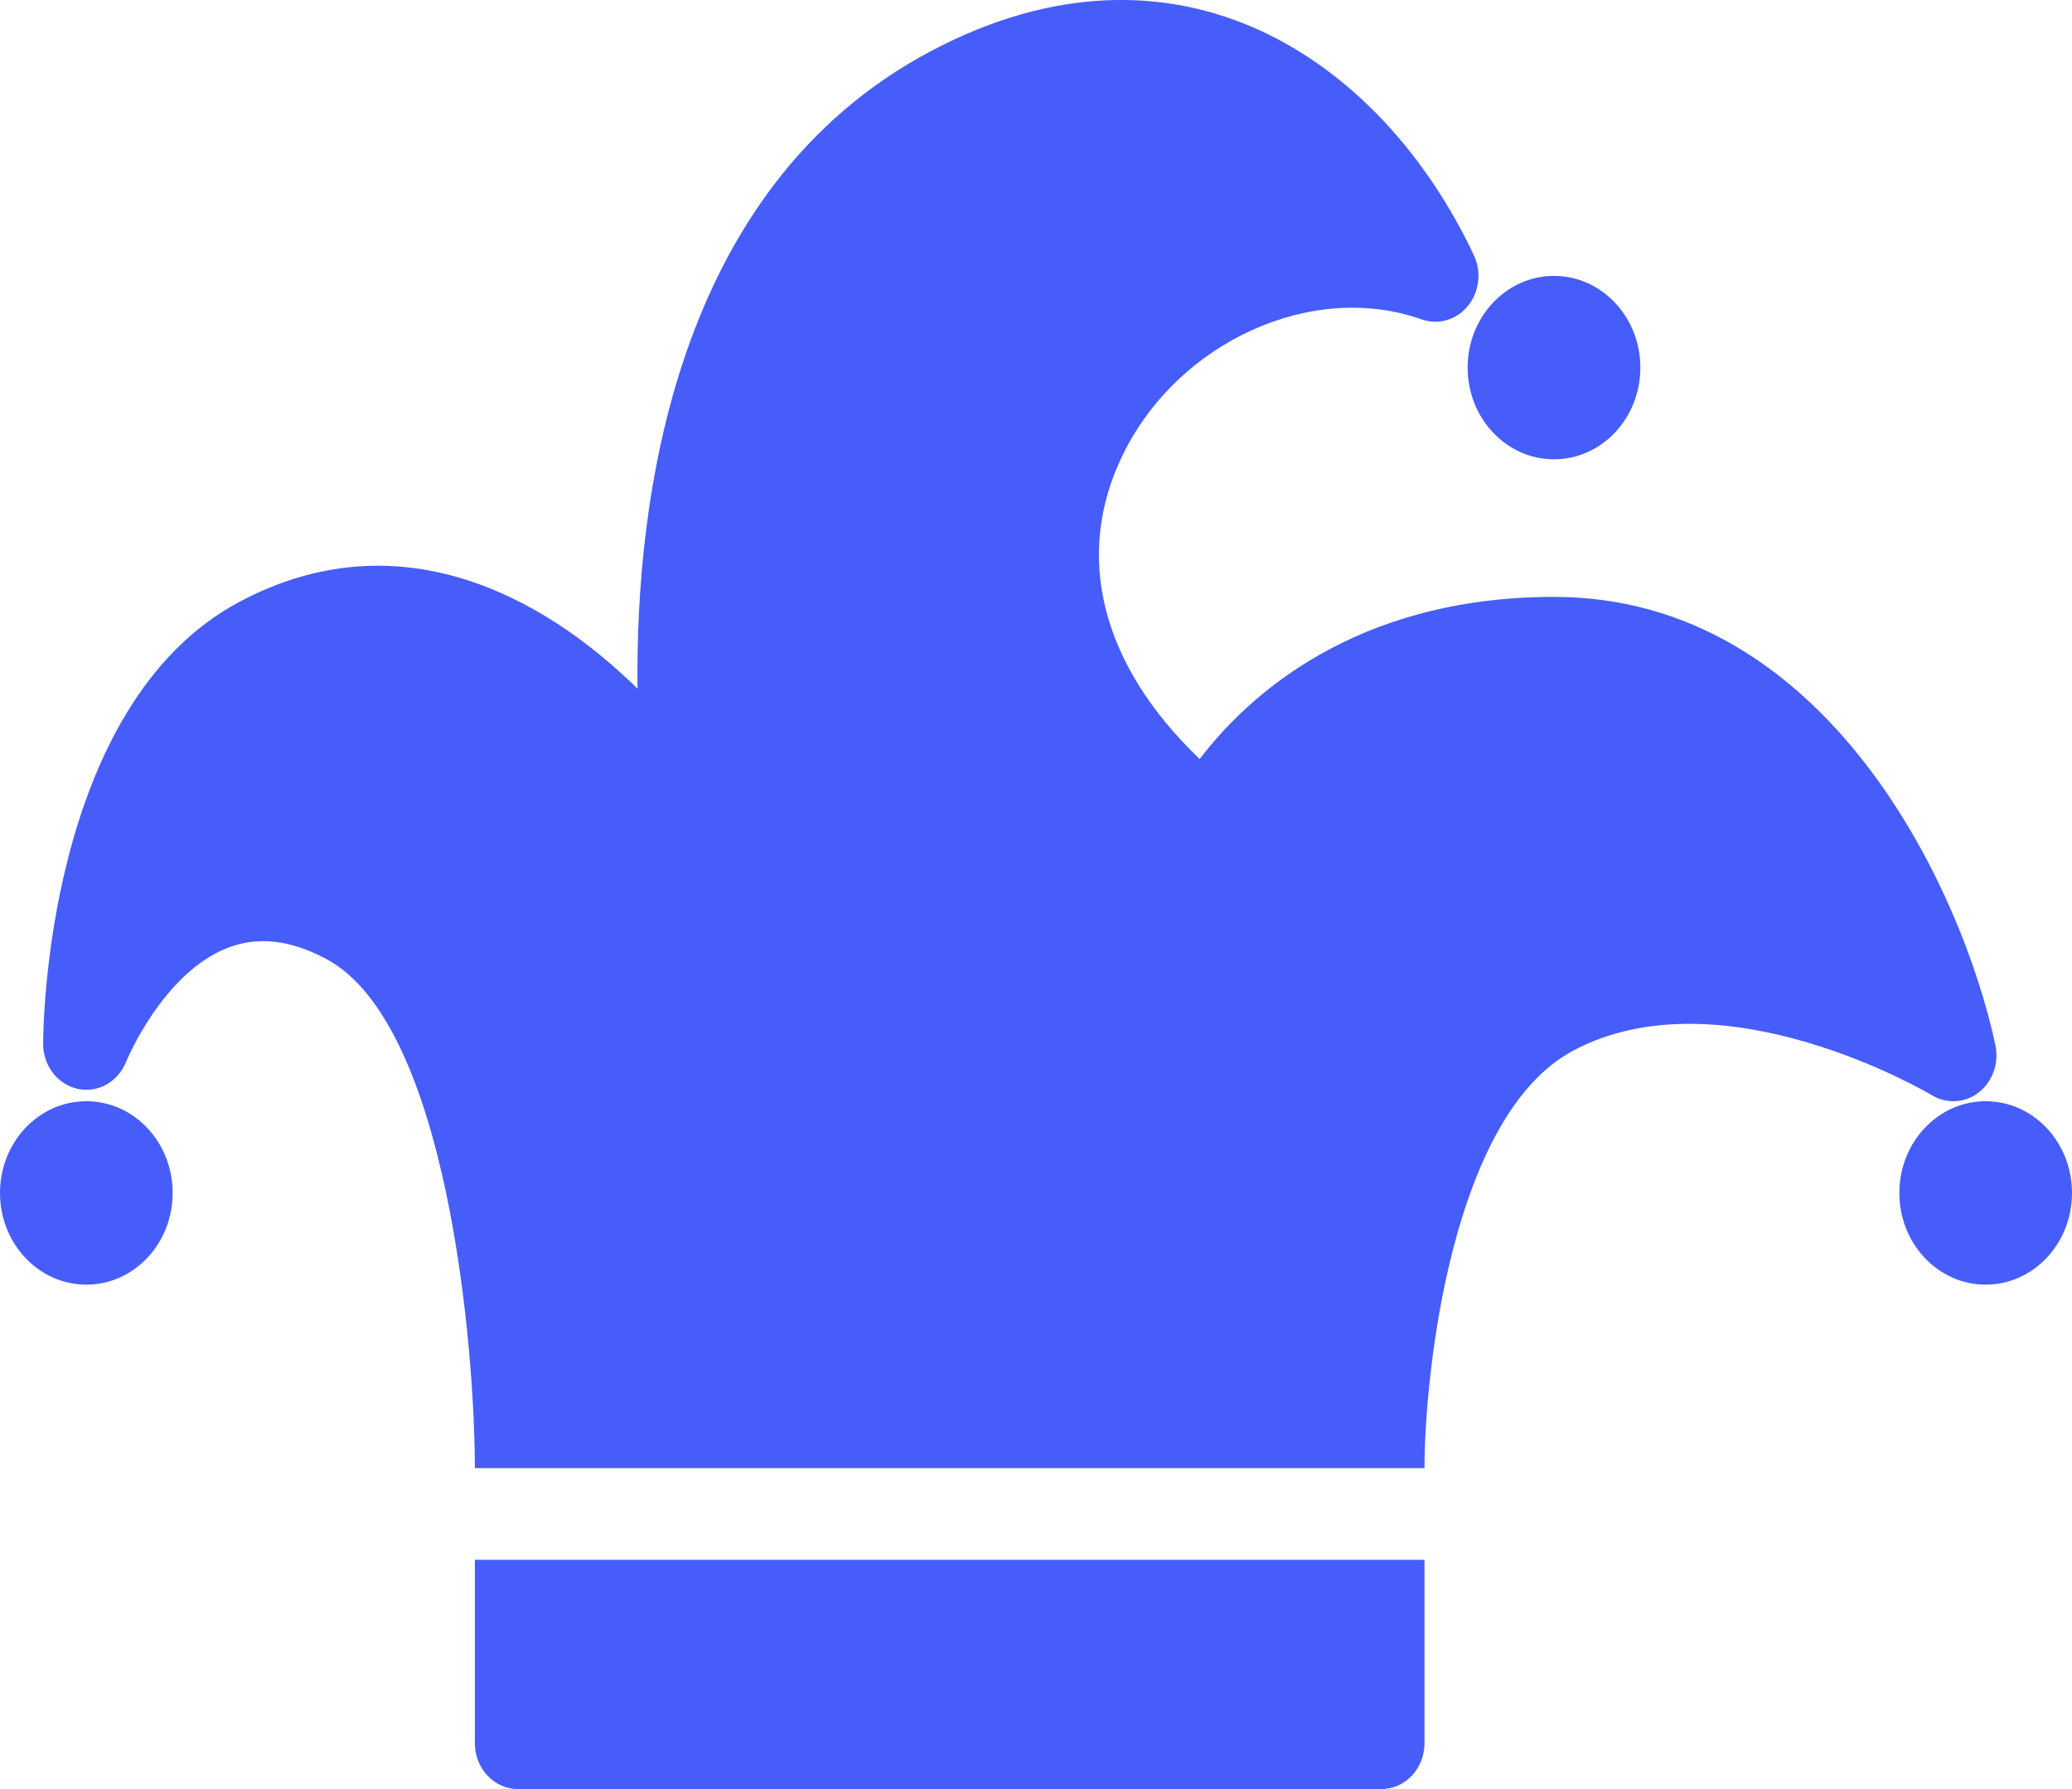
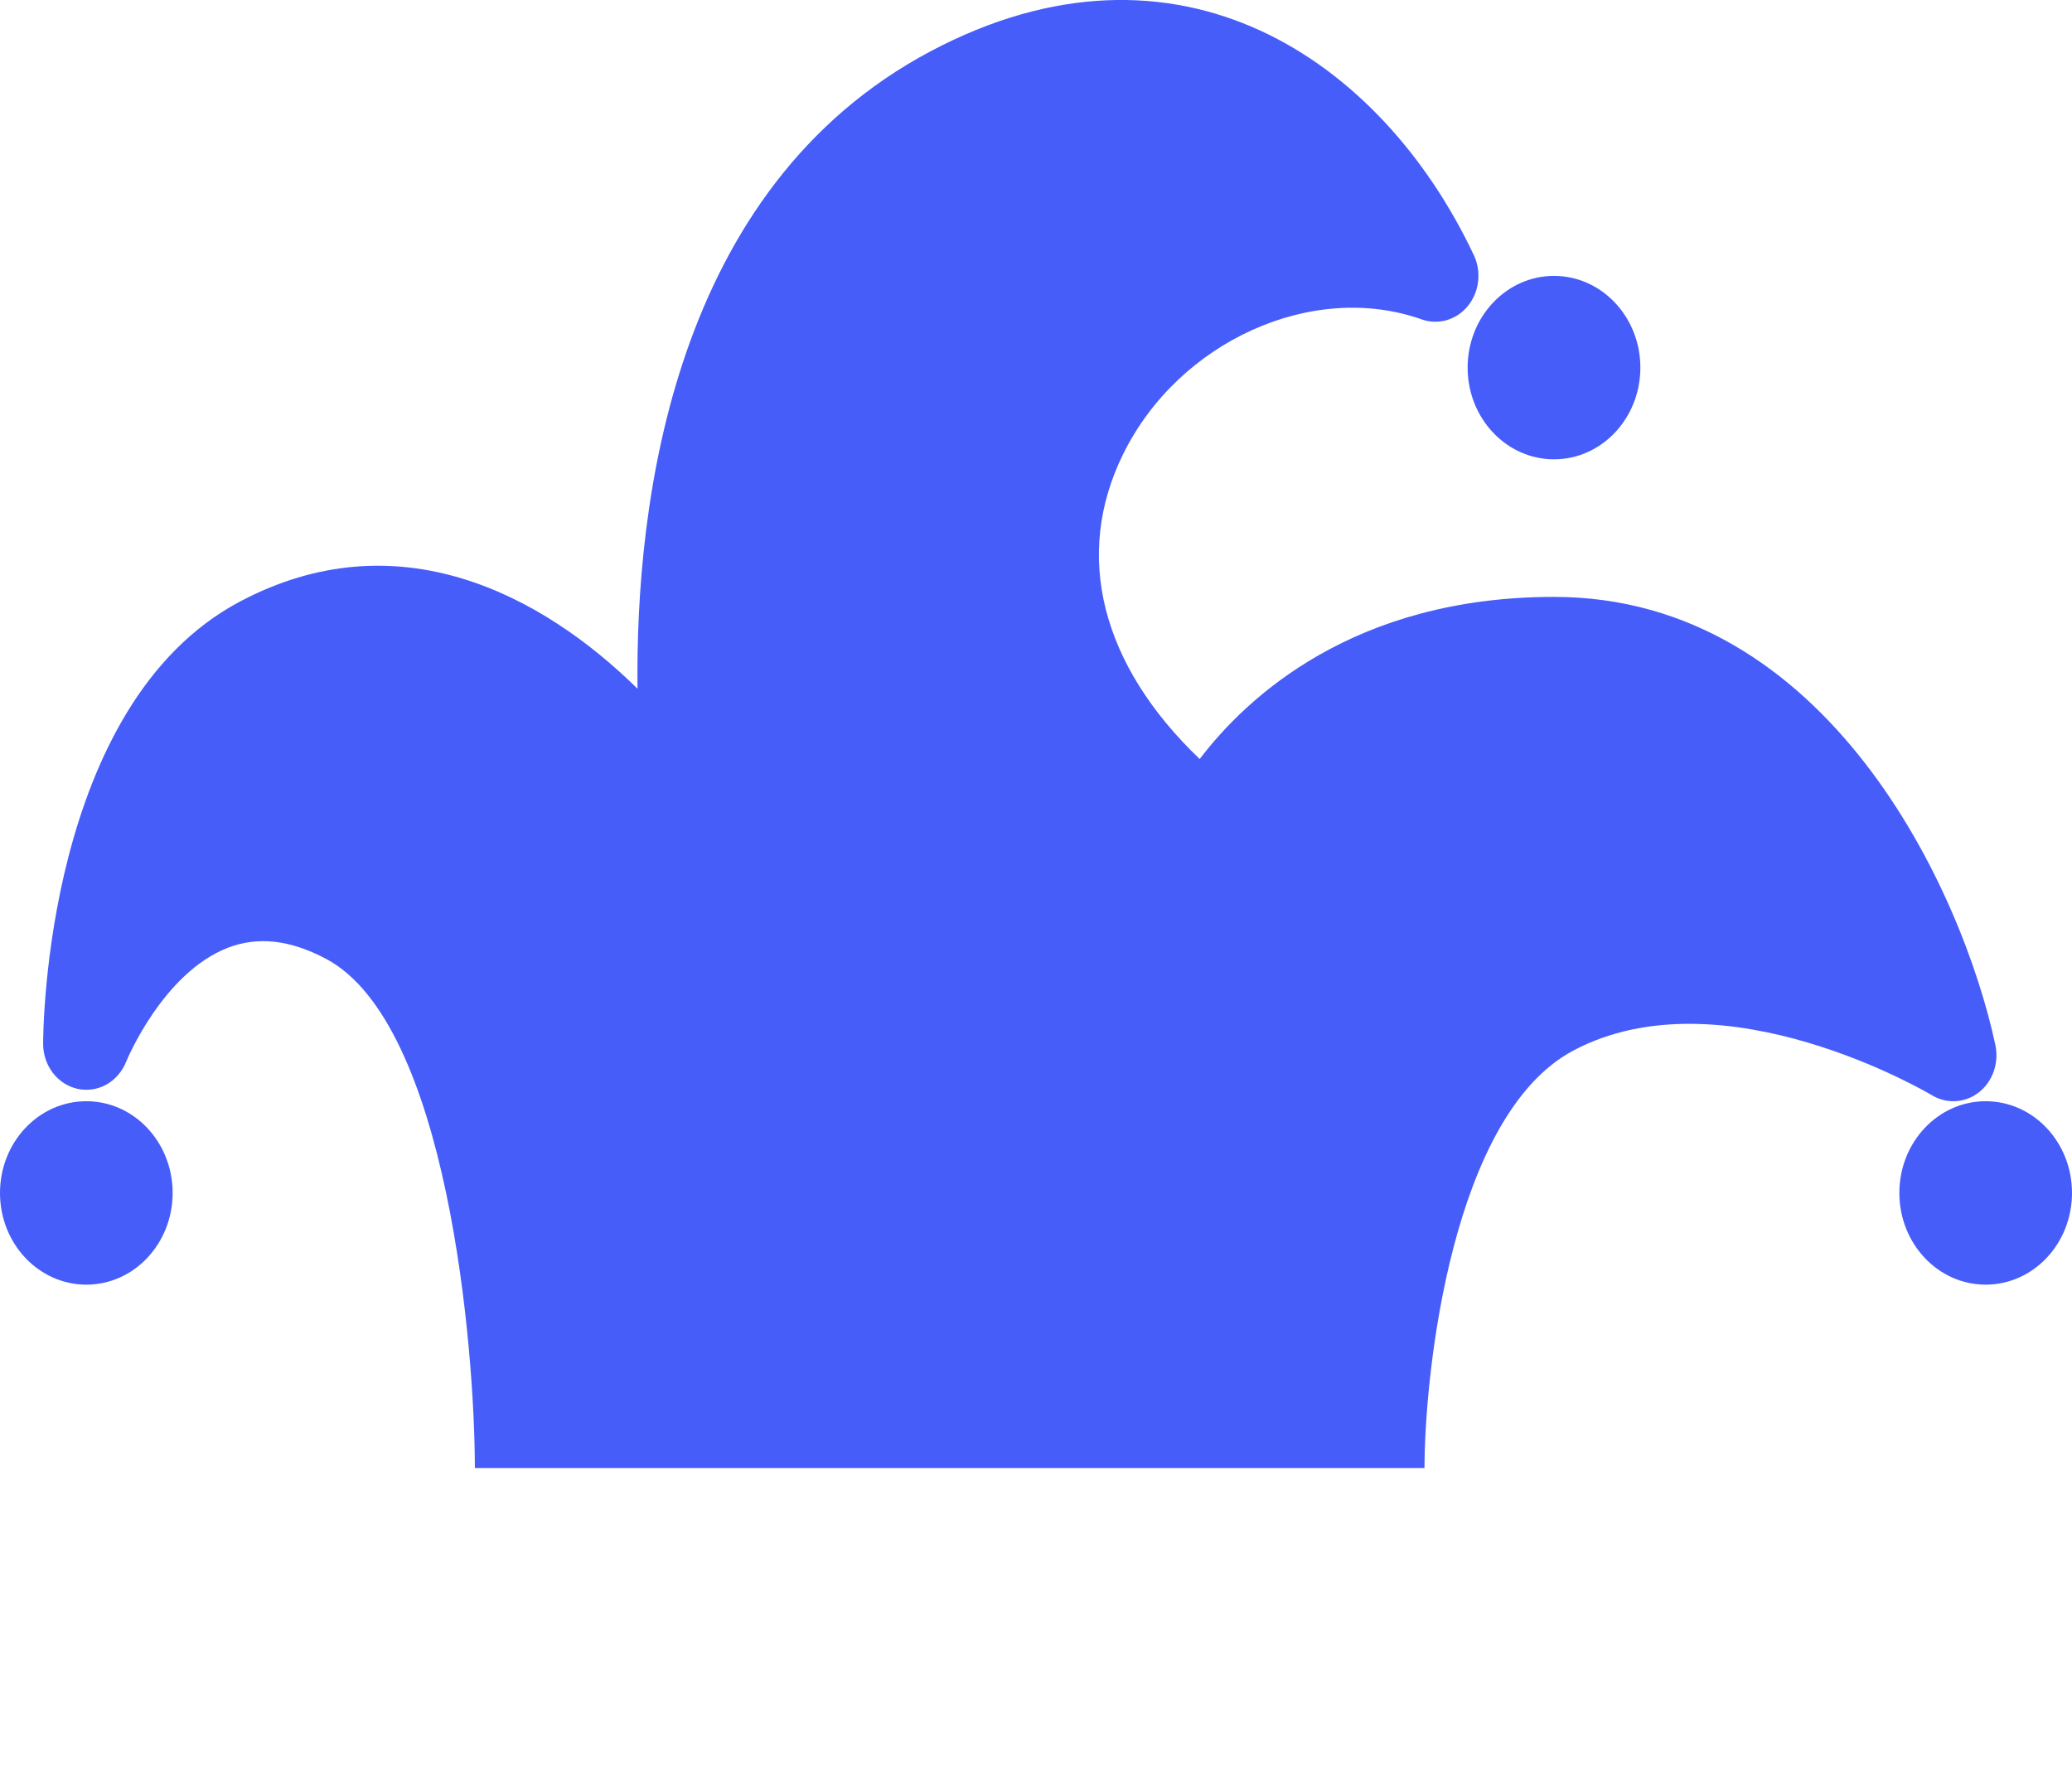
<svg xmlns="http://www.w3.org/2000/svg" width="22" height="19" viewBox="0 0 22 19" fill="none">
  <path d="M21.083 13.643C21.59 13.643 22 13.207 22 12.669C22 12.131 21.59 11.695 21.083 11.695C20.577 11.695 20.167 12.131 20.167 12.669C20.167 13.207 20.577 13.643 21.083 13.643Z" fill="#465DFA" />
  <path d="M16.5 4.878C17.006 4.878 17.417 4.442 17.417 3.904C17.417 3.366 17.006 2.93 16.5 2.93C15.994 2.93 15.583 3.366 15.583 3.904C15.583 4.442 15.994 4.878 16.5 4.878Z" fill="#465DFA" />
  <path d="M0.917 13.643C1.423 13.643 1.833 13.207 1.833 12.669C1.833 12.131 1.423 11.695 0.917 11.695C0.41 11.695 0 12.131 0 12.669C0 13.207 0.41 13.643 0.917 13.643Z" fill="#465DFA" />
-   <path d="M5.042 18.513C5.042 18.642 5.09 18.766 5.176 18.857C5.262 18.949 5.378 19 5.5 19H14.667C14.788 19 14.905 18.949 14.991 18.857C15.077 18.766 15.125 18.642 15.125 18.513V16.565H5.042V18.513Z" fill="#465DFA" />
  <path d="M21.012 11.6C21.084 11.544 21.138 11.466 21.169 11.378C21.2 11.289 21.206 11.193 21.187 11.101C20.835 9.454 19.404 6.339 16.5 6.339C14.375 6.339 13.236 7.406 12.738 8.061C11.692 7.06 11.395 5.898 11.926 4.821C12.517 3.623 13.938 2.982 15.095 3.392C15.181 3.422 15.273 3.425 15.361 3.4C15.448 3.374 15.527 3.322 15.586 3.249C15.645 3.176 15.683 3.086 15.694 2.991C15.706 2.895 15.69 2.798 15.65 2.712C14.669 0.629 12.505 -0.849 9.878 0.546C7.144 1.999 6.746 5.338 6.769 7.314C5.751 6.312 4.219 5.501 2.545 6.39C0.482 7.486 0.458 10.941 0.458 11.087C0.458 11.199 0.495 11.308 0.562 11.395C0.629 11.482 0.722 11.541 0.825 11.564C0.929 11.586 1.037 11.57 1.13 11.518C1.224 11.465 1.297 11.38 1.339 11.277C1.342 11.268 1.725 10.336 2.417 10.066C2.738 9.942 3.079 9.98 3.462 10.183C4.755 10.87 5.041 14.32 5.042 15.591H15.125C15.126 14.59 15.413 11.844 16.705 11.157C18.293 10.313 20.491 11.618 20.512 11.631C20.59 11.678 20.678 11.7 20.767 11.694C20.855 11.689 20.941 11.656 21.012 11.6Z" fill="#465DFA" />
</svg>